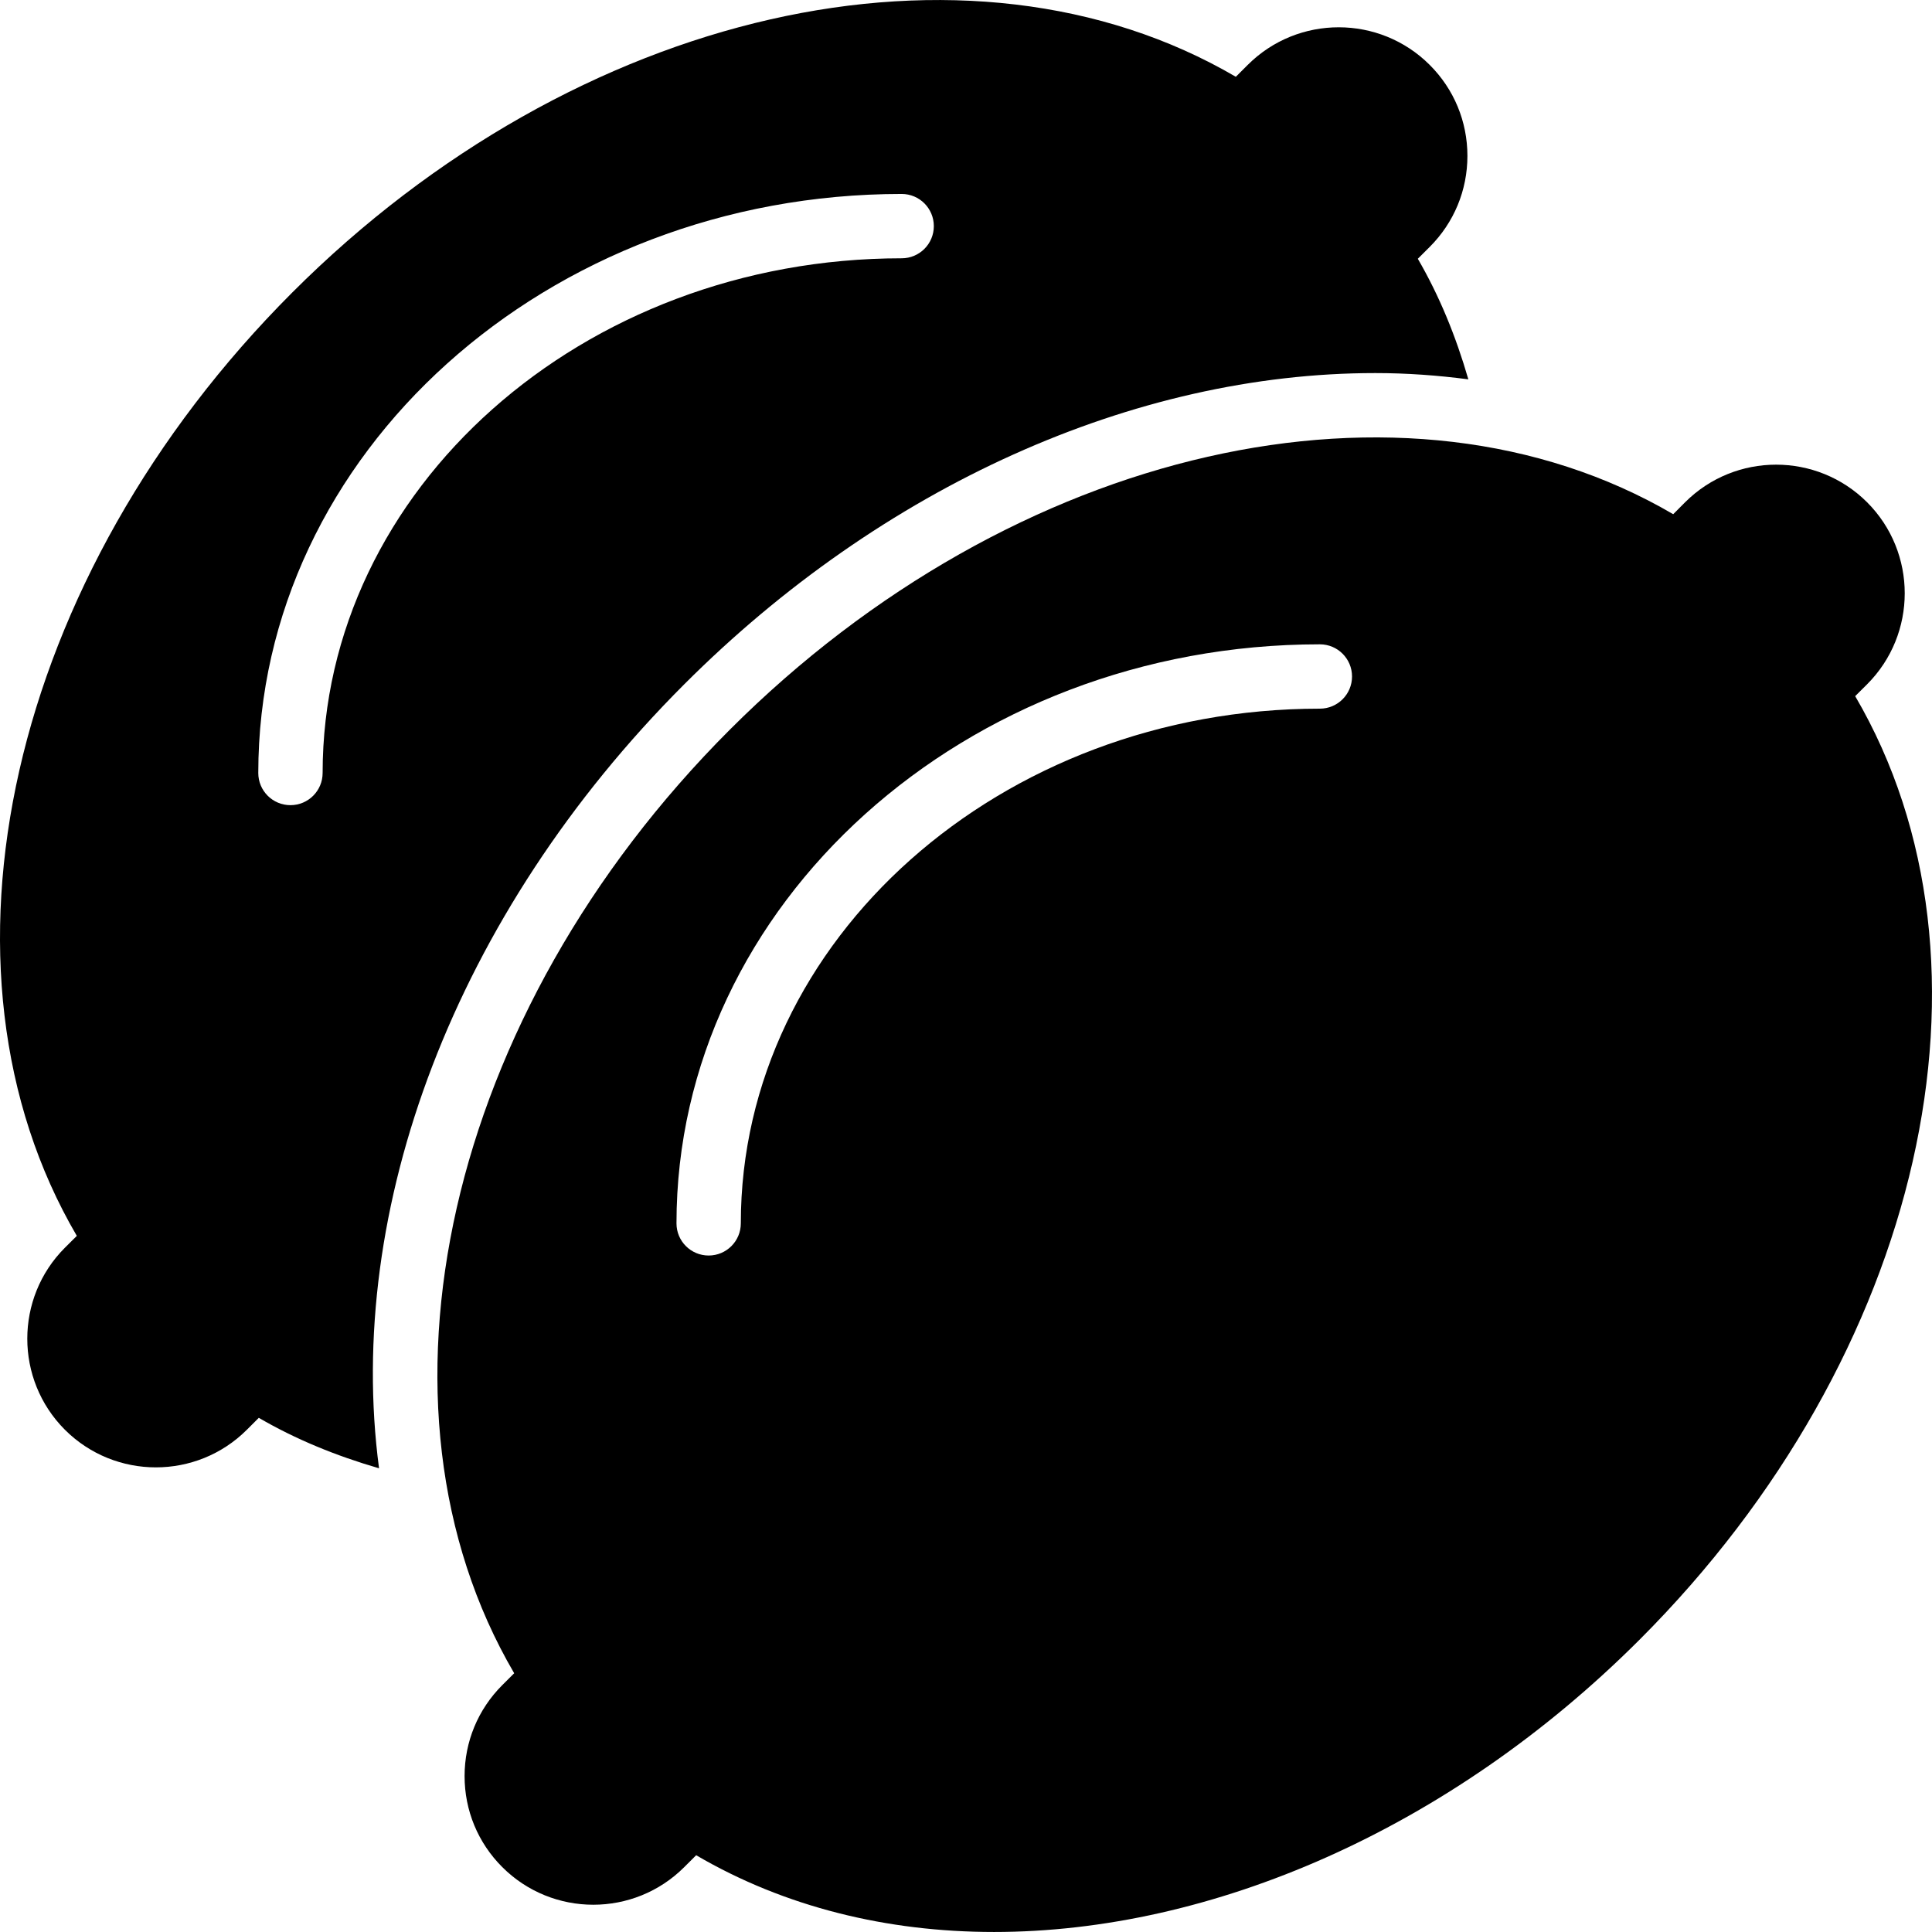
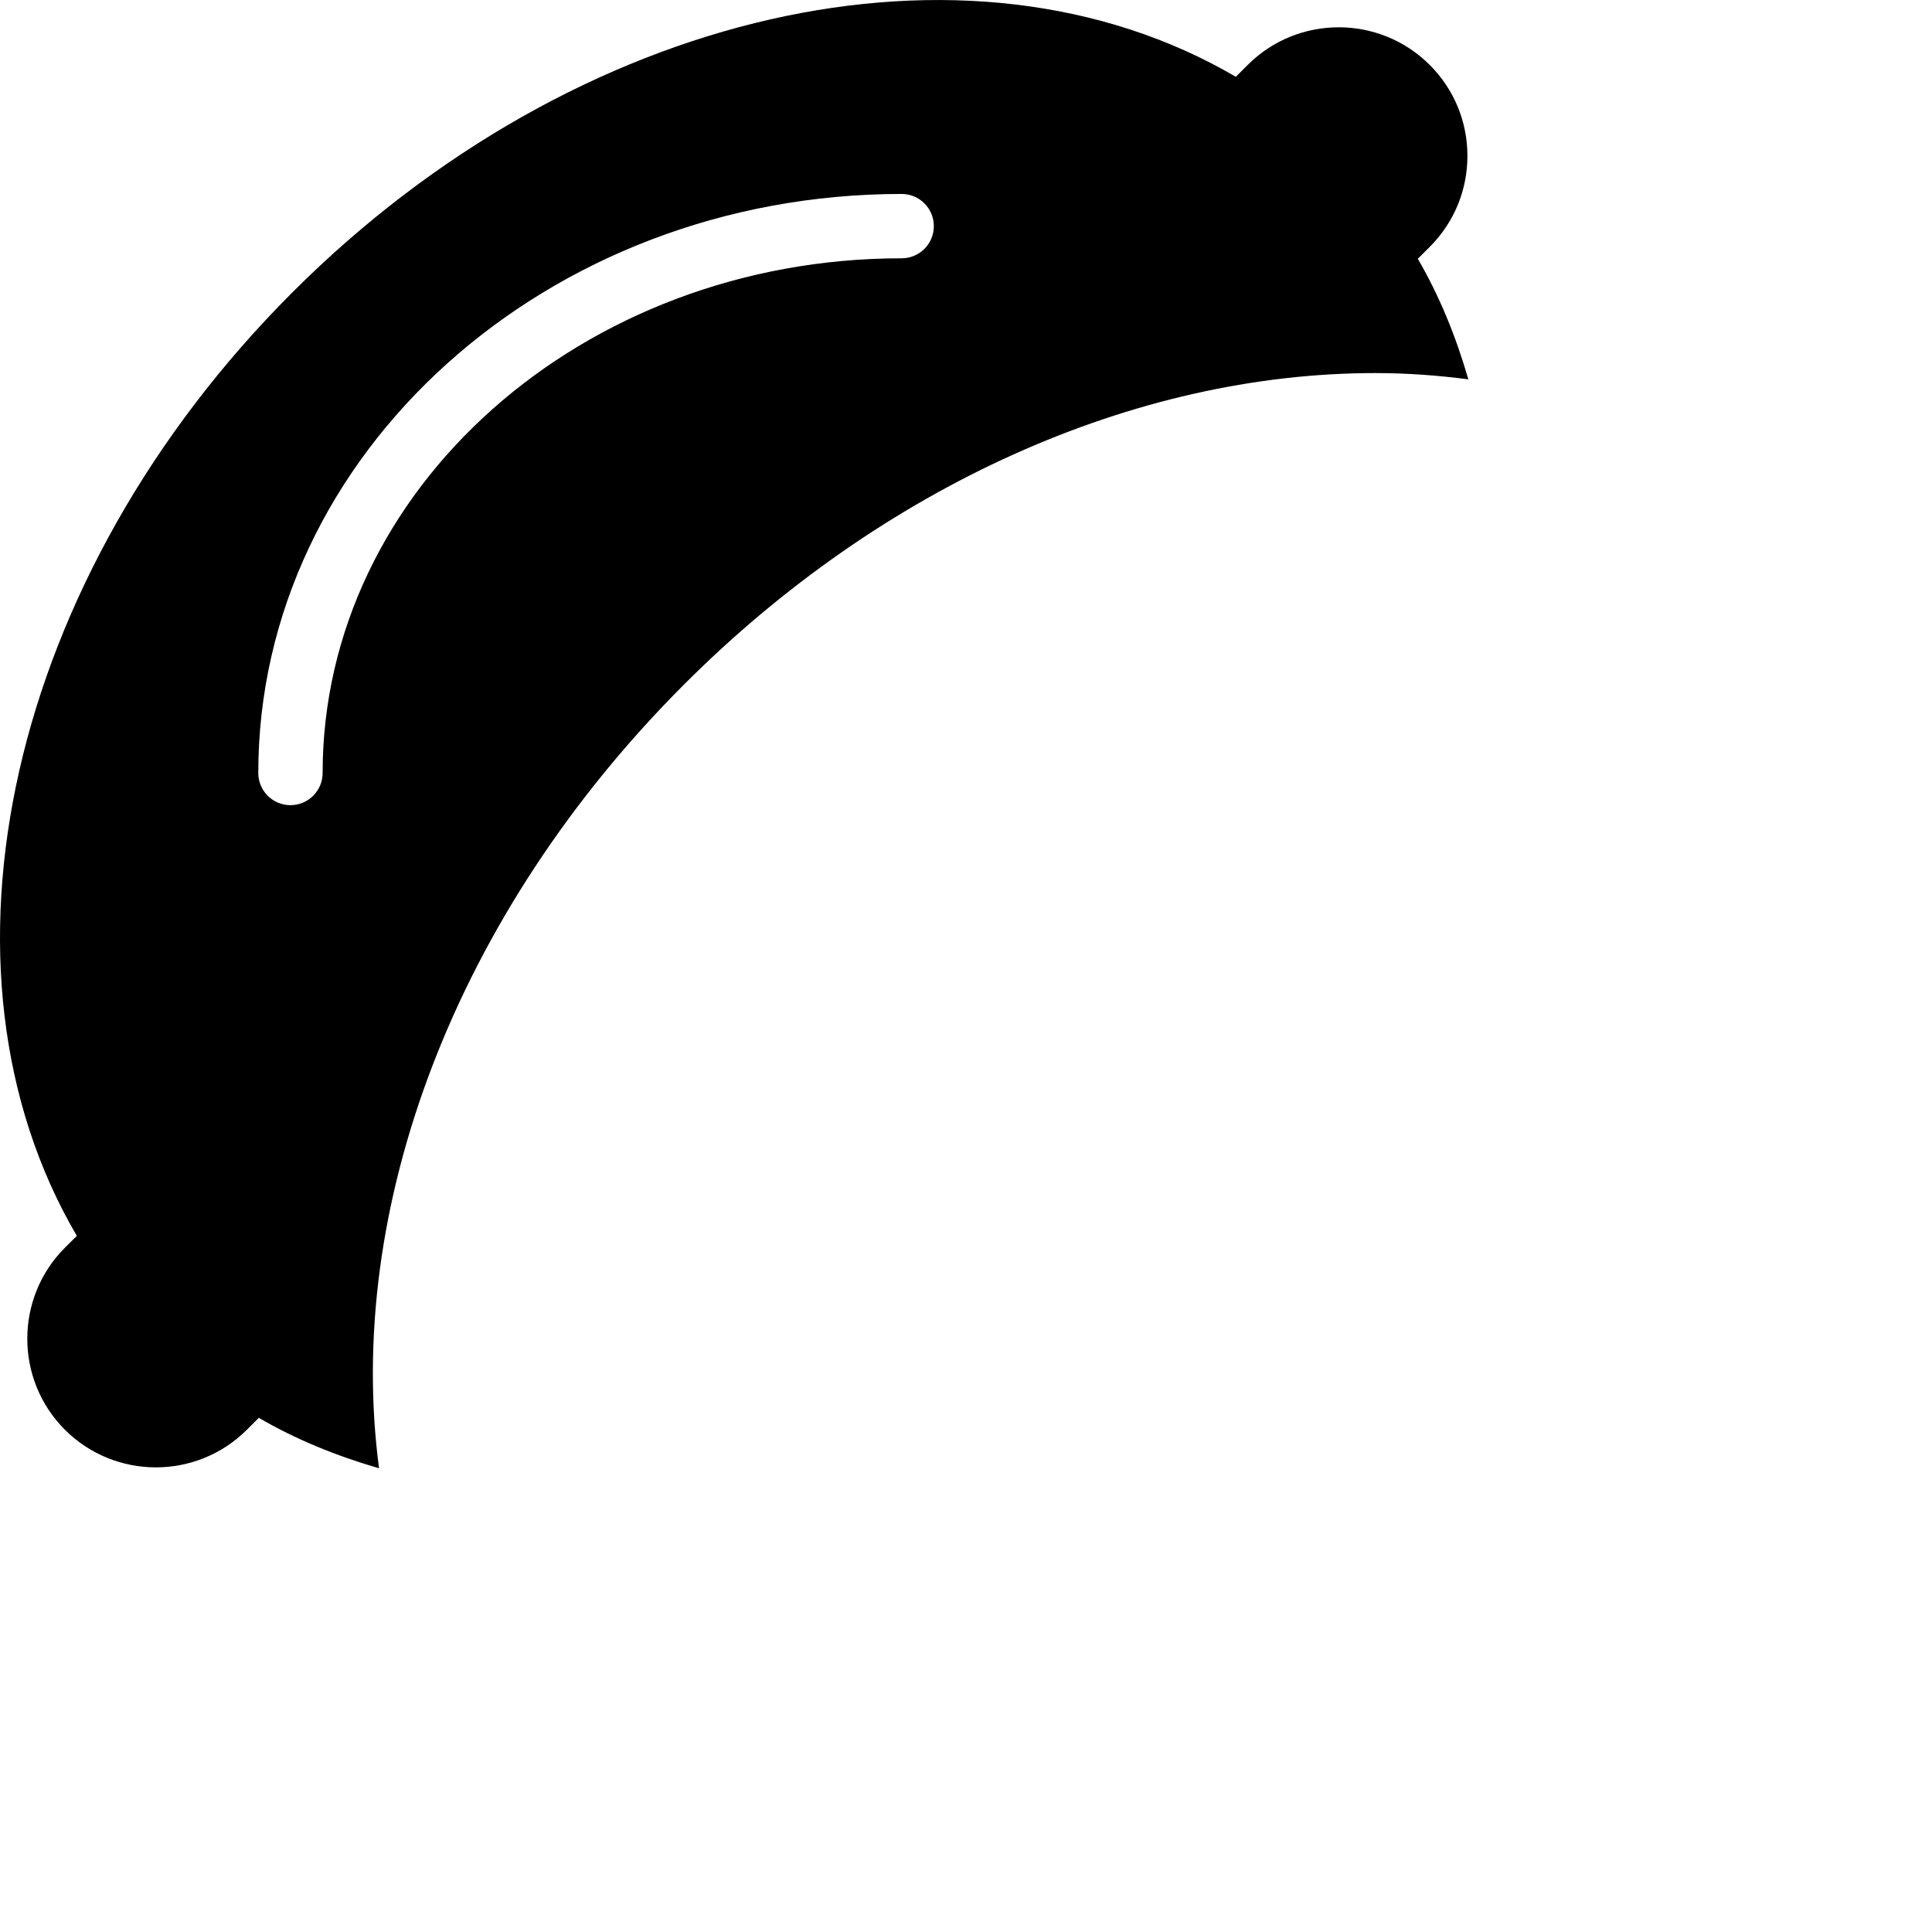
<svg xmlns="http://www.w3.org/2000/svg" fill="#000000" height="800px" width="800px" version="1.1" id="Layer_1" viewBox="0 0 504.092 504.092" xml:space="preserve">
  <g transform="translate(-1 -1)">
    <g>
      <g>
-         <path d="M485.049,182.636l3.114-3.097c13.085-13.094,13.085-34.388,0-47.482c-13.094-13.085-34.38-13.094-47.49-0.008     l-3.106,3.114c-69.783-40.834-172.057-17.87-246.163,56.244c-74.114,74.114-97.079,176.388-56.244,246.171l-3.106,3.097     c-6.345,6.345-9.837,14.781-9.837,23.745c0,8.964,3.492,17.4,9.837,23.737c13.102,13.094,34.388,13.094,47.482,0l3.106-3.097     c23.082,13.505,49.731,20.027,77.732,20.027c56.639,0,118.843-26.691,168.431-76.28     C502.927,354.693,525.892,252.419,485.049,182.636z M345.374,185.901c-83.305,0-151.082,60.248-151.082,134.295     c0,4.633-3.752,8.393-8.393,8.393c-4.642,0-8.393-3.76-8.393-8.393c0-83.305,75.306-151.082,167.869-151.082     c4.642,0,8.393,3.76,8.393,8.393S350.016,185.901,345.374,185.901z" />
        <path d="M179.536,179.539c51.594-51.603,117.315-81.198,180.291-81.198c8.234,0,16.334,0.596,24.291,1.637     c-3.24-11.197-7.546-21.764-13.186-31.459l3.106-3.097c6.345-6.345,9.837-14.781,9.837-23.745s-3.492-17.4-9.837-23.737     c-13.085-13.077-34.371-13.102-47.482-0.008l-3.106,3.106C253.634-19.797,151.376,3.193,77.287,77.29     C3.165,151.404-19.799,253.678,21.043,323.461l-3.114,3.097c-13.077,13.085-13.077,34.388,0,47.482     c13.102,13.094,34.388,13.094,47.49,0l3.106-3.106c9.661,5.632,20.211,9.929,31.375,13.169     C90.969,316.746,119.381,239.695,179.536,179.539z M76.784,211.081c-4.642,0-8.393-3.76-8.393-8.393     c0-83.305,75.306-151.082,167.869-151.082c4.642,0,8.393,3.76,8.393,8.393s-3.752,8.393-8.393,8.393     c-83.305,0-151.082,60.248-151.082,134.295C85.177,207.321,81.425,211.081,76.784,211.081z" />
      </g>
    </g>
  </g>
</svg>